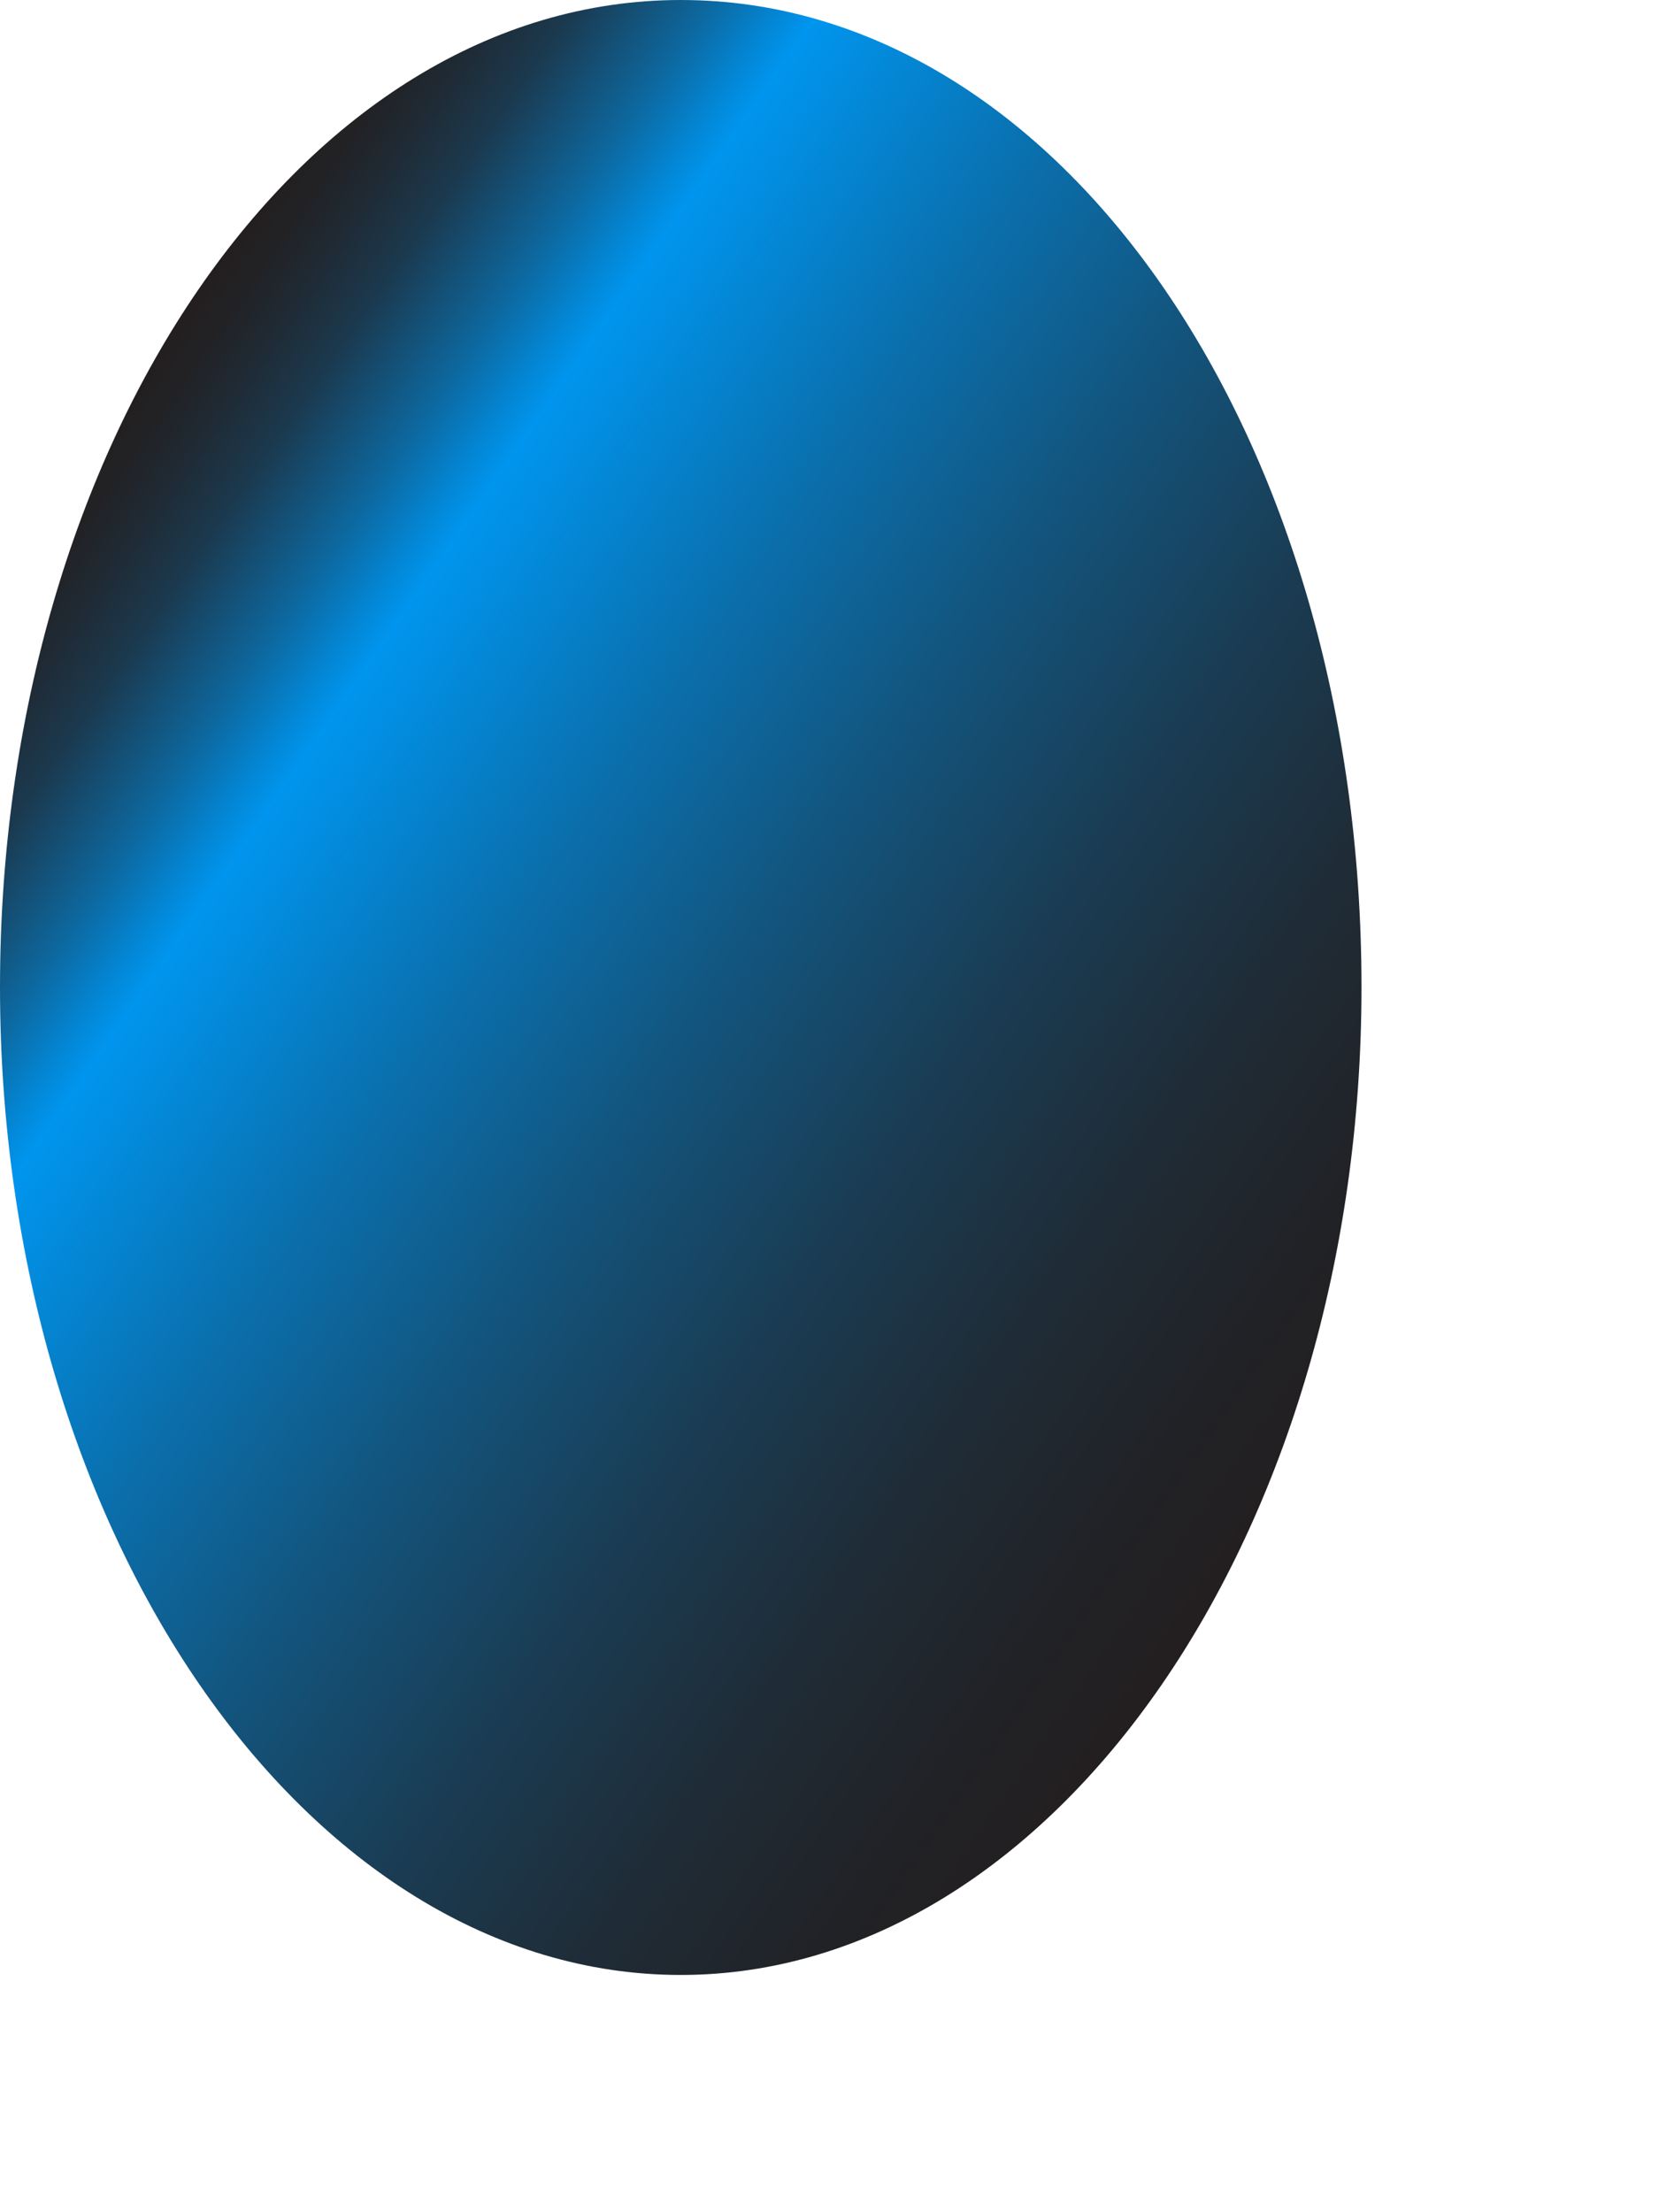
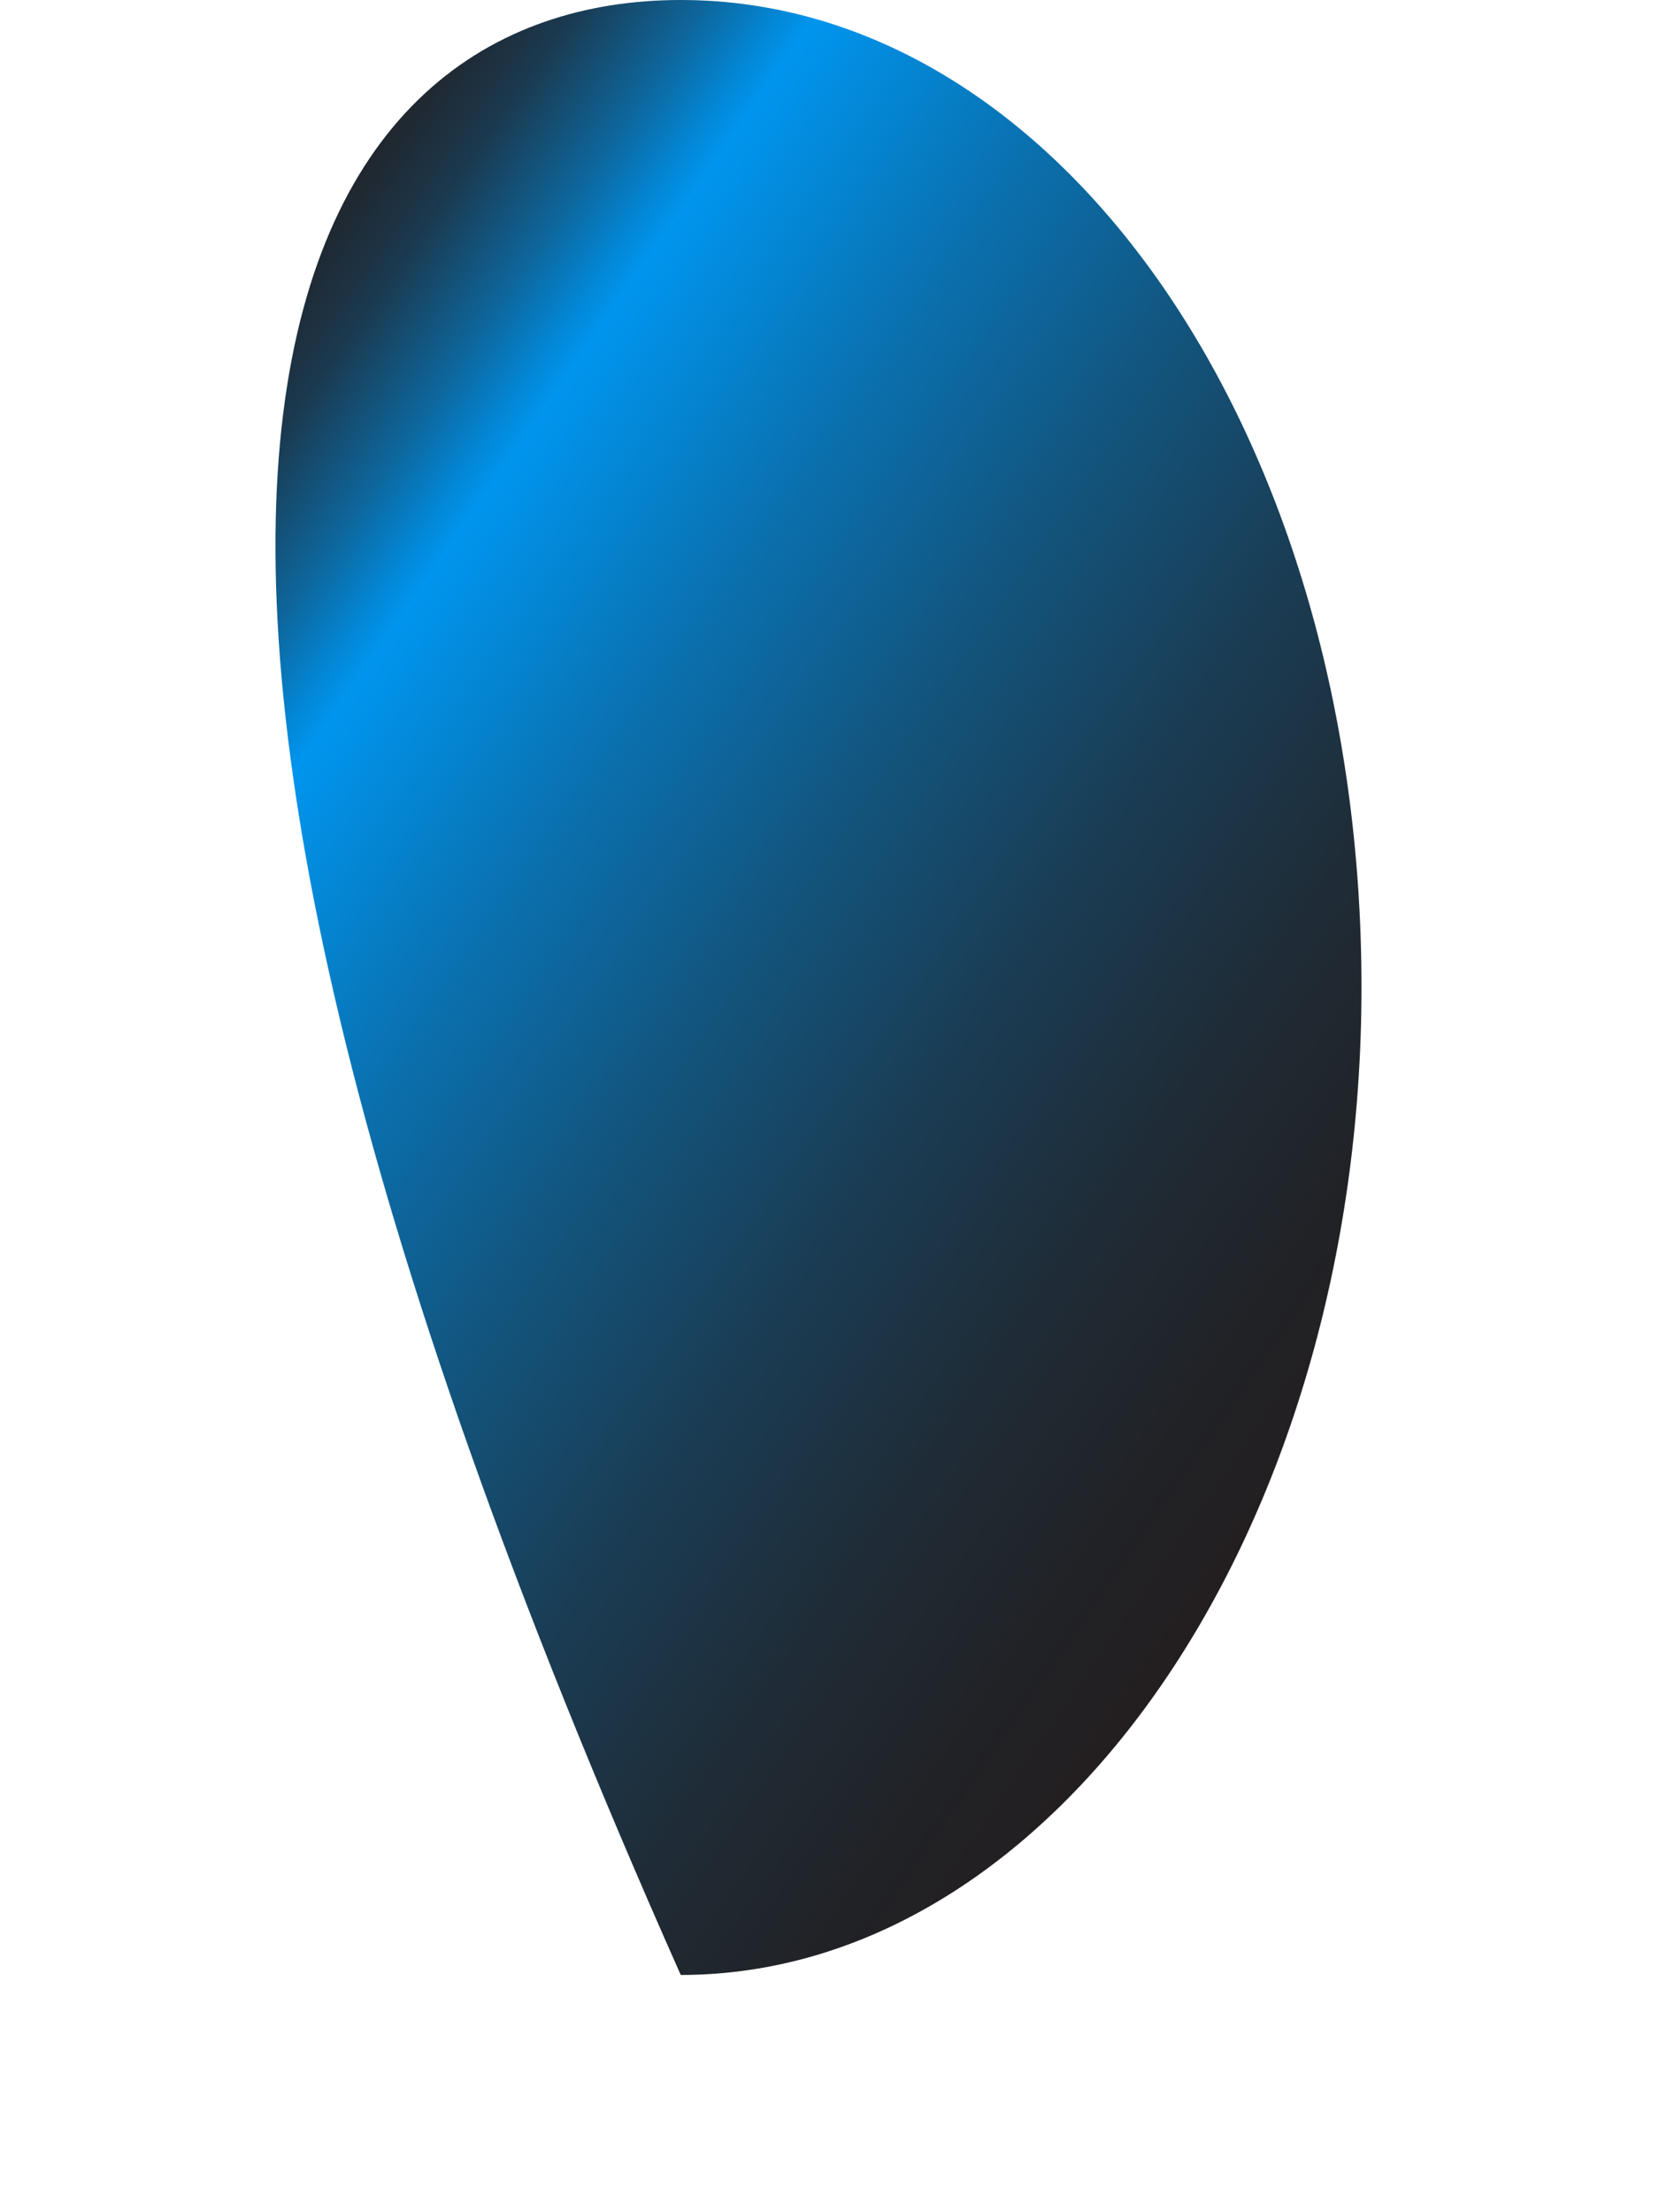
<svg xmlns="http://www.w3.org/2000/svg" fill="none" height="100%" overflow="visible" preserveAspectRatio="none" style="display: block;" viewBox="0 0 3 4" width="100%">
-   <path d="M2.462 1.785C2.462 2.768 1.908 3.571 1.231 3.571C0.553 3.571 0 2.768 0 1.785C0 0.803 0.545 0 1.231 0C1.917 0 2.462 0.791 2.462 1.785Z" fill="url(#paint0_linear_0_2782)" id="Bottom-Reflection" />
+   <path d="M2.462 1.785C2.462 2.768 1.908 3.571 1.231 3.571C0 0.803 0.545 0 1.231 0C1.917 0 2.462 0.791 2.462 1.785Z" fill="url(#paint0_linear_0_2782)" id="Bottom-Reflection" />
  <defs>
    <linearGradient gradientUnits="userSpaceOnUse" id="paint0_linear_0_2782" x1="2.098" x2="-0.254" y1="3.044" y2="1.422">
      <stop stop-color="#231F20" />
      <stop offset="0.08" stop-color="#212226" />
      <stop offset="0.2" stop-color="#1F2C37" />
      <stop offset="0.33" stop-color="#1A3C53" />
      <stop offset="0.47" stop-color="#13537B" />
      <stop offset="0.62" stop-color="#0A70AE" />
      <stop offset="0.78" stop-color="#0095EE" />
      <stop offset="0.8" stop-color="#0387D6" />
      <stop offset="0.84" stop-color="#0D689F" />
      <stop offset="0.88" stop-color="#154D71" />
      <stop offset="0.91" stop-color="#1B394E" />
      <stop offset="0.95" stop-color="#1F2A34" />
      <stop offset="0.98" stop-color="#222225" />
      <stop offset="1" stop-color="#231F20" />
    </linearGradient>
  </defs>
</svg>